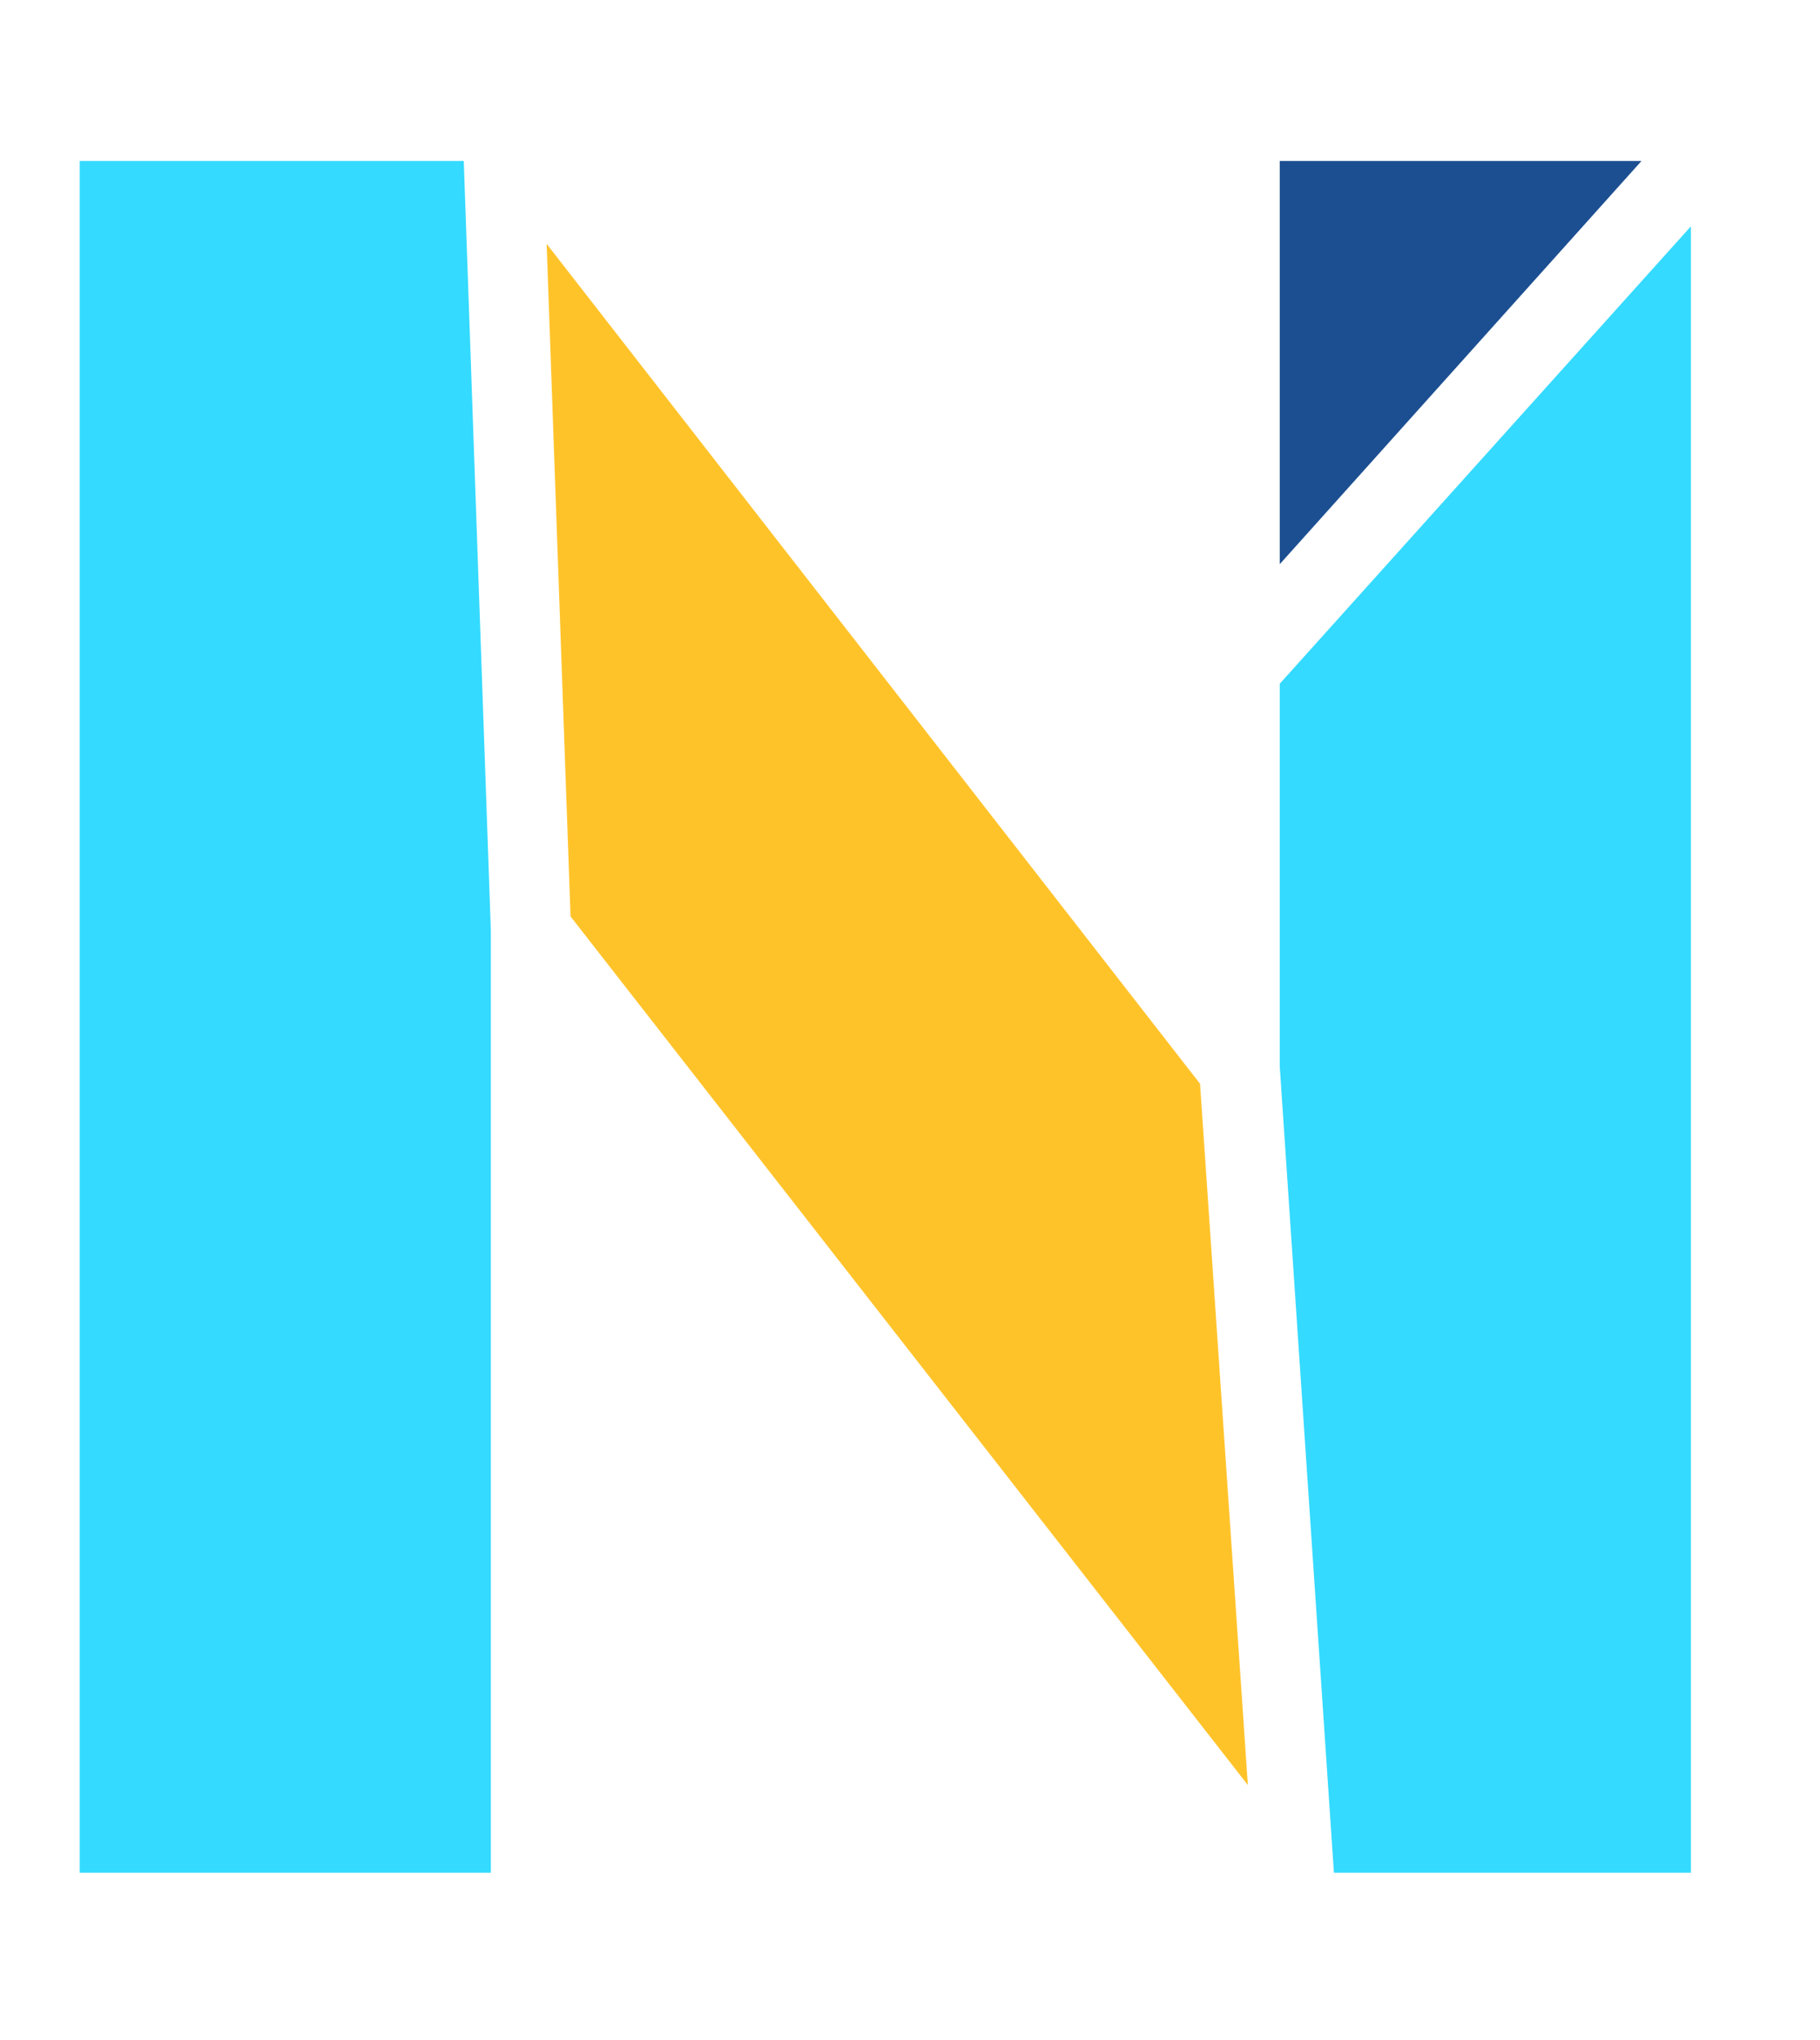
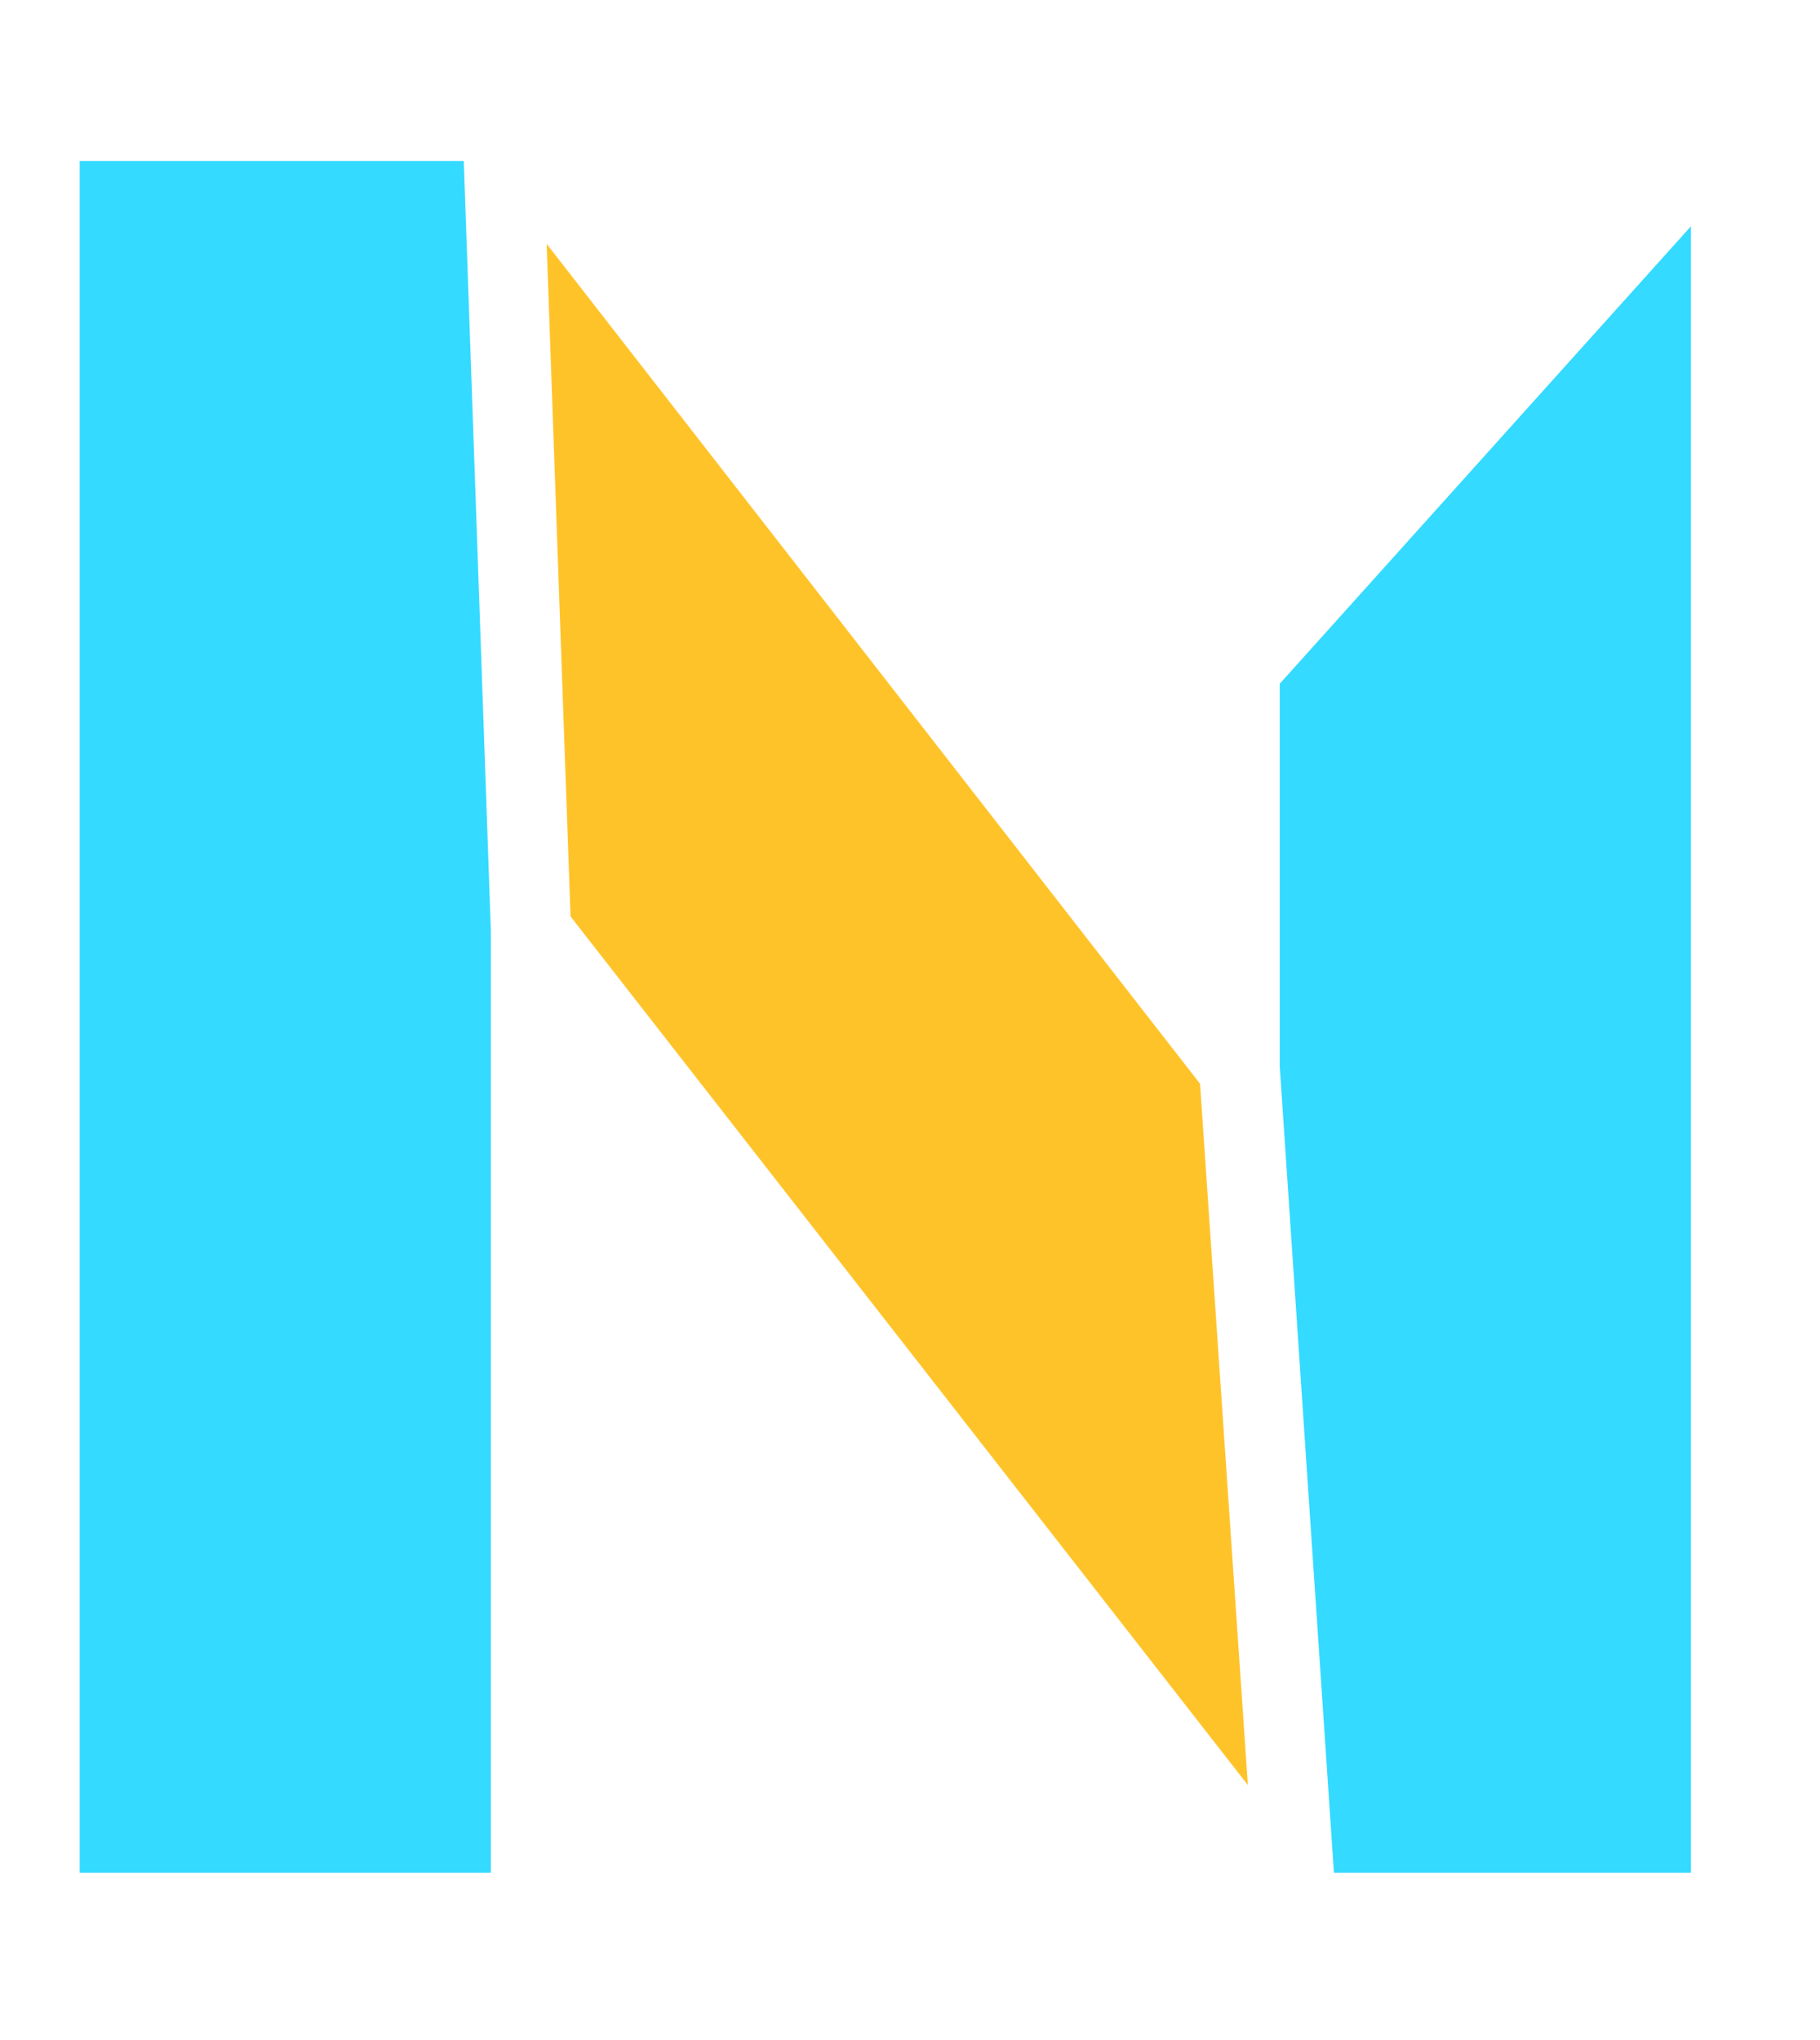
<svg xmlns="http://www.w3.org/2000/svg" version="1.1" id="Ebene_1" x="0px" y="0px" viewBox="0 0 114.2 128" style="enable-background:new 0 0 114.2 128;" xml:space="preserve">
  <style type="text/css">
	.st0{fill:#1C4F91;}
	.st1{fill:#34DAFF;}
	.st2{fill:#FFC32A;}
</style>
  <title>alphabethElement 49</title>
-   <polygon class="st0" points="103,10.1 80.3,10.1 80.3,35.4 " />
  <g>
    <polygon class="st1" points="80.3,66.9 83.7,117.5 106.1,117.5 106.1,14.2 80.3,42.9  " />
    <polygon class="st1" points="5,117.5 30.8,117.5 30.8,58.4 29.1,10.1 5,10.1  " />
  </g>
  <polygon class="st2" points="34.3,15.3 35.8,57.5 78.3,112 75.3,68 " />
</svg>